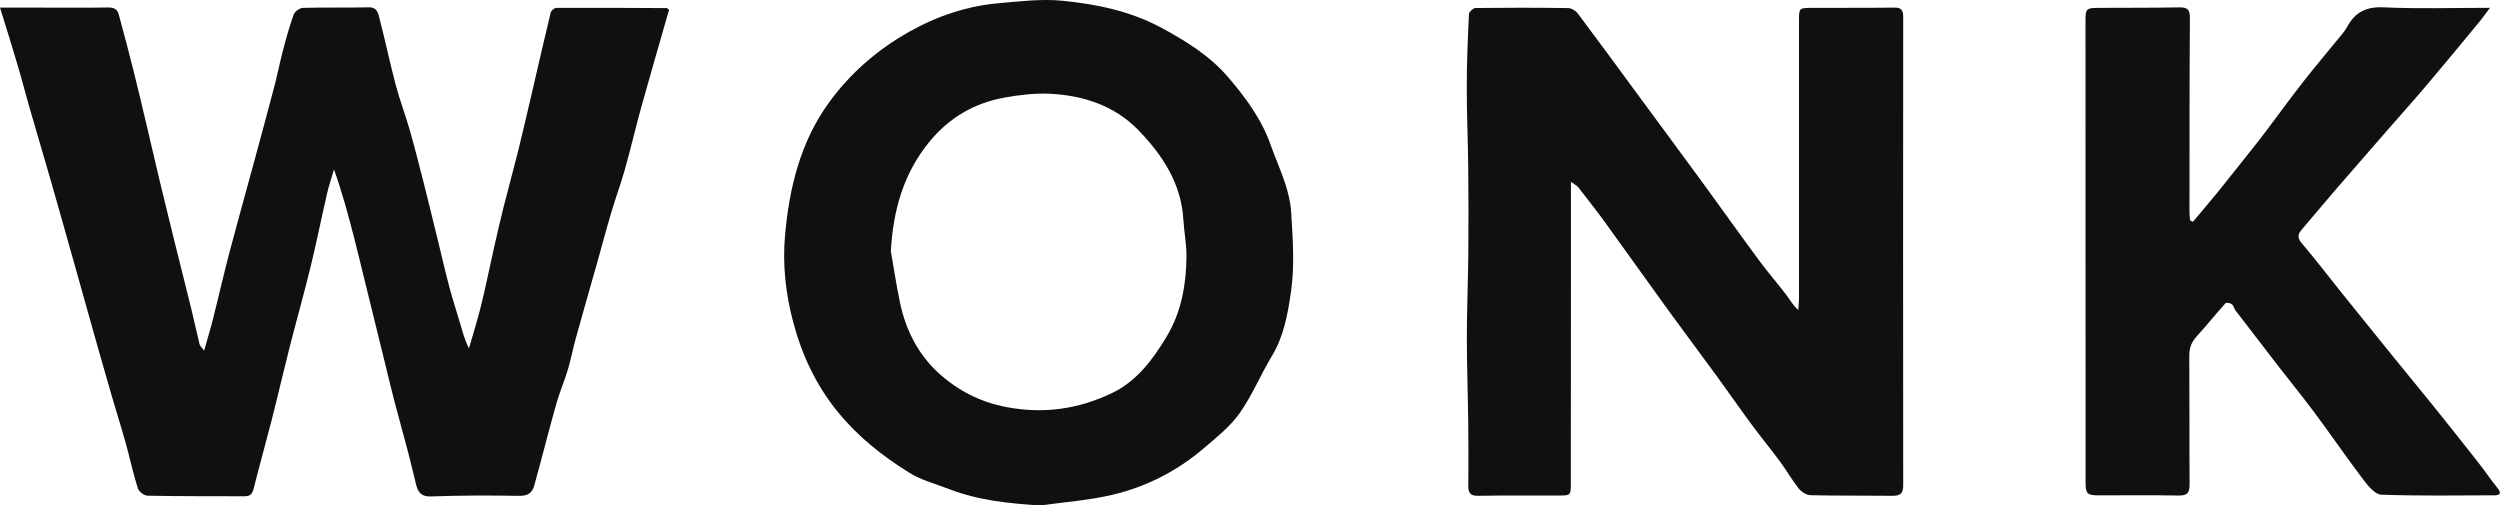
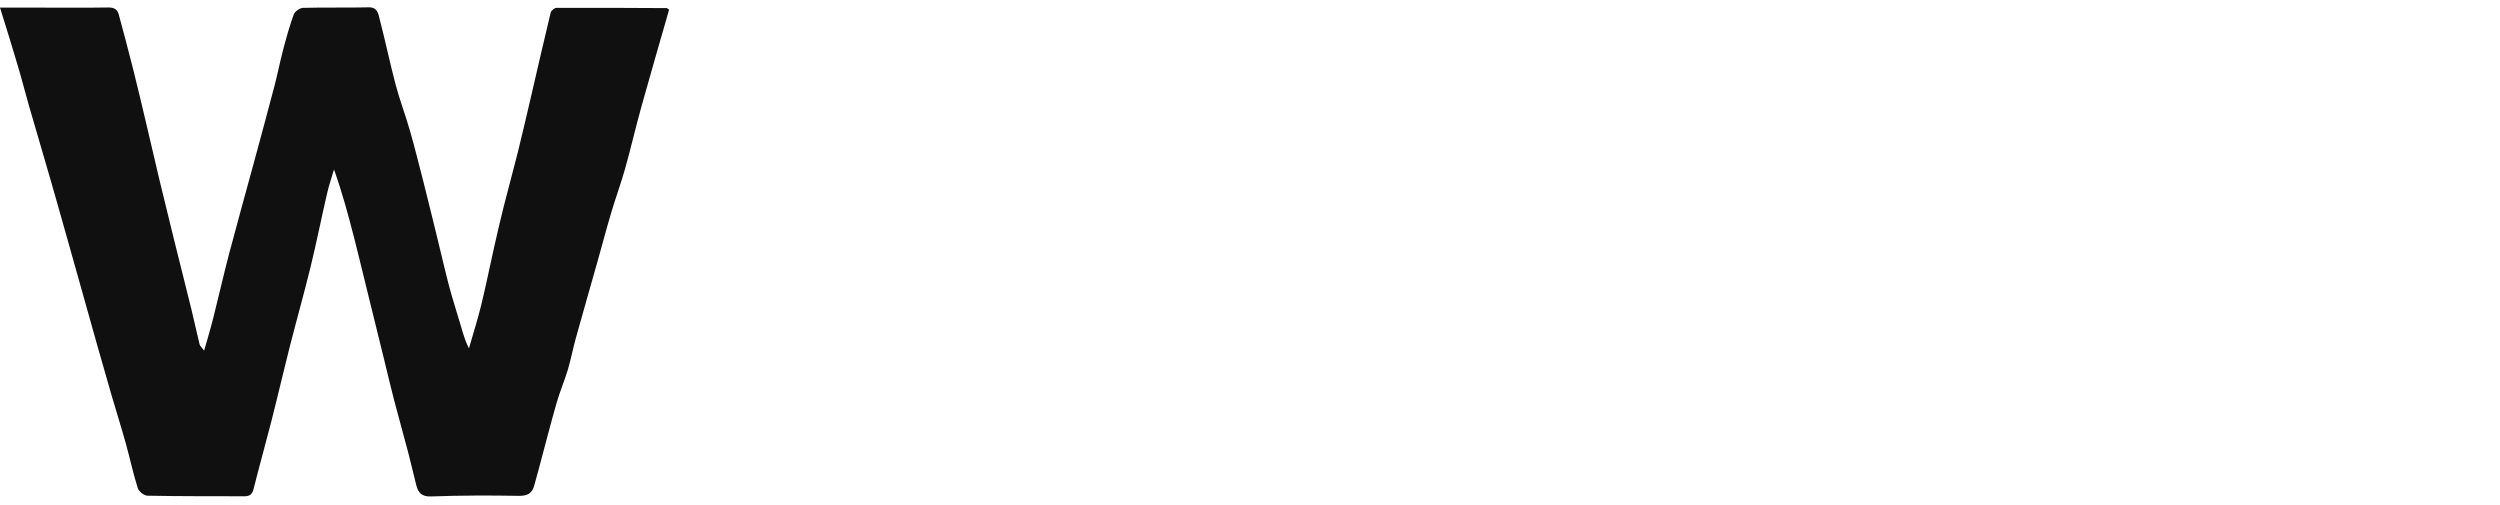
<svg xmlns="http://www.w3.org/2000/svg" id="_レイヤー_2" data-name="レイヤー 2" viewBox="0 0 668.07 135.08">
  <defs>
    <style>
      .cls-1 {
        fill: #101010;
        stroke-width: 0px;
      }
    </style>
  </defs>
  <g id="_レイヤー_1-2" data-name="レイヤー 1">
    <g id="bB5AYa">
      <g>
        <path class="cls-1" d="M0,2.04c4.38,0,8.18,0,11.98,0,5.66,0,11.33.05,16.99-.04,1.5-.02,2.4.49,2.76,1.85,1.32,4.91,2.65,9.82,3.88,14.75,1.28,5.11,2.48,10.23,3.69,15.36,1.12,4.73,2.2,9.47,3.33,14.2,1.21,5.05,2.44,10.09,3.69,15.12,1.59,6.44,3.23,12.87,4.81,19.31.77,3.12,1.42,6.28,2.2,9.4.12.49.62.88,1.22,1.7.91-3.22,1.76-6.01,2.47-8.84,1.43-5.67,2.72-11.38,4.2-17.04,2.09-7.93,4.31-15.83,6.46-23.75,1.9-7,3.8-13.99,5.64-21,.84-3.19,1.46-6.43,2.3-9.61.85-3.23,1.74-6.47,2.88-9.6.29-.81,1.62-1.73,2.49-1.75,5.83-.16,11.66,0,17.49-.14,2.45-.06,2.62,1.75,2.99,3.2,1.51,5.83,2.74,11.73,4.28,17.55,1.07,4.03,2.57,7.94,3.72,11.95,1.32,4.6,2.49,9.24,3.67,13.88,1.3,5.12,2.54,10.25,3.8,15.38,1.04,4.24,2,8.5,3.12,12.72.9,3.39,2.01,6.73,2.99,10.1.62,2.1,1.18,4.22,2.26,6.36,1.1-3.83,2.31-7.62,3.26-11.49,1.26-5.12,2.29-10.3,3.45-15.44.84-3.7,1.68-7.4,2.61-11.07,1.21-4.83,2.56-9.63,3.76-14.47,1.27-5.12,2.45-10.26,3.65-15.39,1.7-7.3,3.35-14.61,5.12-21.89.13-.53,1-1.25,1.53-1.25,9.82-.04,19.65,0,29.47.06.14,0,.27.18.64.43-2.46,8.6-5,17.28-7.42,25.98-1.52,5.47-2.79,11.02-4.33,16.48-1.1,3.92-2.52,7.76-3.68,11.66-1.31,4.4-2.48,8.85-3.73,13.27-1.92,6.81-3.89,13.62-5.78,20.44-.77,2.78-1.3,5.63-2.12,8.38-.88,2.95-2.12,5.79-2.97,8.75-1.67,5.84-3.18,11.73-4.75,17.6-.41,1.51-.83,3.01-1.24,4.53-.57,2.13-1.79,2.86-4.12,2.82-7.83-.14-15.66-.12-23.48.16-2.54.09-3.43-1.03-3.95-3.04-.74-2.88-1.38-5.78-2.14-8.66-1.23-4.69-2.56-9.37-3.78-14.06-.96-3.67-1.81-7.37-2.72-11.05-1.6-6.49-3.2-12.98-4.79-19.47-1.05-4.24-2.06-8.5-3.14-12.73-1.57-6.1-3.2-12.18-5.41-18.37-.62,2.14-1.35,4.25-1.85,6.41-1.5,6.51-2.81,13.07-4.39,19.56-1.76,7.21-3.79,14.36-5.62,21.55-1.66,6.53-3.17,13.1-4.84,19.63-1.55,6.08-3.26,12.12-4.78,18.2-.35,1.4-1,1.98-2.37,1.98-8.66-.03-17.33.02-25.99-.15-.91-.02-2.31-1.12-2.59-2-1.24-3.92-2.09-7.96-3.19-11.92-1.21-4.34-2.57-8.63-3.83-12.95-1.24-4.26-2.46-8.53-3.67-12.81-2.27-8.06-4.52-16.13-6.8-24.19-1.93-6.85-3.85-13.7-5.82-20.54-1.88-6.55-3.84-13.09-5.73-19.64-1.02-3.55-1.92-7.14-2.98-10.68C3.35,12.74,1.77,7.76,0,2.04Z" />
-         <path class="cls-1" d="M419.8,48.64c0,7.95,0,15.09,0,22.24,0,19.41,0,38.82-.03,58.23,0,3.3-.05,3.3-3.3,3.31-7.16.01-14.33-.05-21.49.07-2.01.03-2.62-.72-2.61-2.6.05-5.73.05-11.45-.02-17.18-.09-7.46-.37-14.93-.37-22.39,0-7.45.32-14.91.39-22.36.07-7.72.06-15.45-.02-23.17-.07-7.2-.4-14.4-.39-21.6,0-6.48.28-12.96.58-19.43.03-.59,1.14-1.61,1.76-1.62,8.25-.1,16.49-.1,24.74.02.88.01,2.04.7,2.59,1.44,5.54,7.37,10.98,14.81,16.44,22.24,5.76,7.82,11.54,15.62,17.27,23.46,4.93,6.75,9.77,13.57,14.74,20.3,2.31,3.12,4.87,6.06,7.23,9.15,1,1.31,1.78,2.8,3.23,4.08.07-1.02.2-2.04.2-3.06,0-24.74,0-49.48,0-74.23,0-3.39,0-3.42,3.49-3.44,7.33-.03,14.66.03,21.99-.07,1.92-.03,2.37.71,2.37,2.5-.04,41.74-.04,83.47,0,125.21,0,2.11-.81,2.77-2.8,2.75-7.33-.08-14.66.01-21.99-.16-1.08-.03-2.42-.9-3.13-1.78-1.81-2.28-3.25-4.84-4.98-7.19-2.47-3.34-5.13-6.54-7.59-9.89-3.24-4.39-6.35-8.88-9.57-13.29-4.13-5.66-8.35-11.25-12.46-16.92-5.74-7.91-11.39-15.89-17.13-23.81-2.33-3.21-4.8-6.33-7.24-9.47-.3-.39-.83-.61-1.88-1.36Z" />
-         <path class="cls-1" d="M278.05,135.08c-8.39-.54-16.59-1.34-24.42-4.38-3.59-1.39-7.44-2.38-10.65-4.38-7.14-4.44-13.66-9.57-19.1-16.25-5.94-7.28-9.68-15.46-11.99-24.28-1.93-7.37-2.79-15.06-2.12-22.72,1.12-12.87,4.13-25.26,11.91-35.88,5.67-7.73,12.78-13.91,21.27-18.69,7.61-4.29,15.58-6.93,24.19-7.67,5.53-.47,11.16-1.17,16.64-.64,9.08.88,18.11,2.73,26.28,7.08,6.67,3.55,13.21,7.61,18.13,13.35,4.64,5.41,8.97,11.24,11.39,18.17,1.2,3.43,2.73,6.75,3.85,10.21.78,2.42,1.43,4.96,1.59,7.48.44,7.18,1,14.41-.04,21.56-.86,5.9-1.89,11.79-5.09,17.09-3.03,5.01-5.27,10.55-8.64,15.3-2.54,3.59-6.17,6.46-9.57,9.36-7.14,6.11-15.4,10.32-24.5,12.45-6.25,1.47-12.74,1.92-19.12,2.83ZM238.06,67.12c.81,4.62,1.5,9.27,2.47,13.86,1.53,7.24,4.86,13.74,10.26,18.68,5.1,4.66,11.15,7.81,18.25,9.14,9.94,1.87,19.25.51,28.19-3.8,6.66-3.21,10.93-9.07,14.57-15.13,3.88-6.45,5.2-13.85,5.26-21.36.03-3.29-.65-6.58-.84-9.88-.58-9.67-5.61-17.23-11.99-23.83-6.32-6.54-14.66-9.29-23.6-9.74-4-.2-8.1.29-12.06.99-8.03,1.42-14.73,5.24-20.03,11.62-7.1,8.55-9.86,18.46-10.48,29.44Z" />
-         <path class="cls-1" d="M586,59.28c2.22-2.65,4.47-5.26,6.64-7.94,3.68-4.55,7.3-9.14,10.94-13.73.74-.94,1.45-1.9,2.17-2.85,3.33-4.42,6.59-8.91,10.01-13.26,3.32-4.23,6.81-8.33,10.21-12.5.5-.62.97-1.29,1.35-1.99,2.11-3.83,5.1-5.26,9.67-5.05,9.22.43,18.47.13,28.41.13-1.18,1.55-1.99,2.71-2.88,3.79-4.75,5.74-9.48,11.5-14.3,17.18-3.38,3.99-6.89,7.87-10.32,11.81-4.38,5.02-8.77,10.04-13.12,15.08-3.18,3.69-6.31,7.44-9.47,11.15-1.01,1.19-1.68,2.16-.31,3.78,3.74,4.4,7.25,8.99,10.86,13.5,4.43,5.52,8.88,11.03,13.33,16.52,3.68,4.54,7.41,9.04,11.07,13.59,4.03,5.01,8.03,10.03,12,15.09,1.76,2.24,3.34,4.61,5.13,6.81,1.12,1.38.76,1.97-.82,1.97-10.08.03-20.17.19-30.24-.17-1.62-.06-3.46-2.27-4.68-3.88-4.48-5.91-8.69-12.03-13.11-17.99-3.1-4.17-6.39-8.19-9.57-12.3-3.88-5.01-7.74-10.03-11.59-15.07-.39-.51-.5-1.29-.97-1.65-.41-.32-1.47-.53-1.68-.29-2.64,2.94-5.13,6.03-7.78,8.96-1.36,1.51-1.93,3.08-1.91,5.13.08,11.41,0,22.83.08,34.24.02,2.2-.49,3.13-2.91,3.08-7.16-.14-14.33-.04-21.49-.05-2.96,0-3.39-.44-3.4-3.52-.02-10,0-20,0-29.99,0-30.99-.01-61.99-.02-92.98,0-3.64.11-3.76,3.81-3.78,7.08-.04,14.16,0,21.24-.13,2.1-.03,2.87.5,2.85,2.8-.12,17.33-.1,34.66-.11,51.99,0,.71.1,1.43.16,2.14.24.12.48.25.72.37Z" />
      </g>
    </g>
  </g>
</svg>